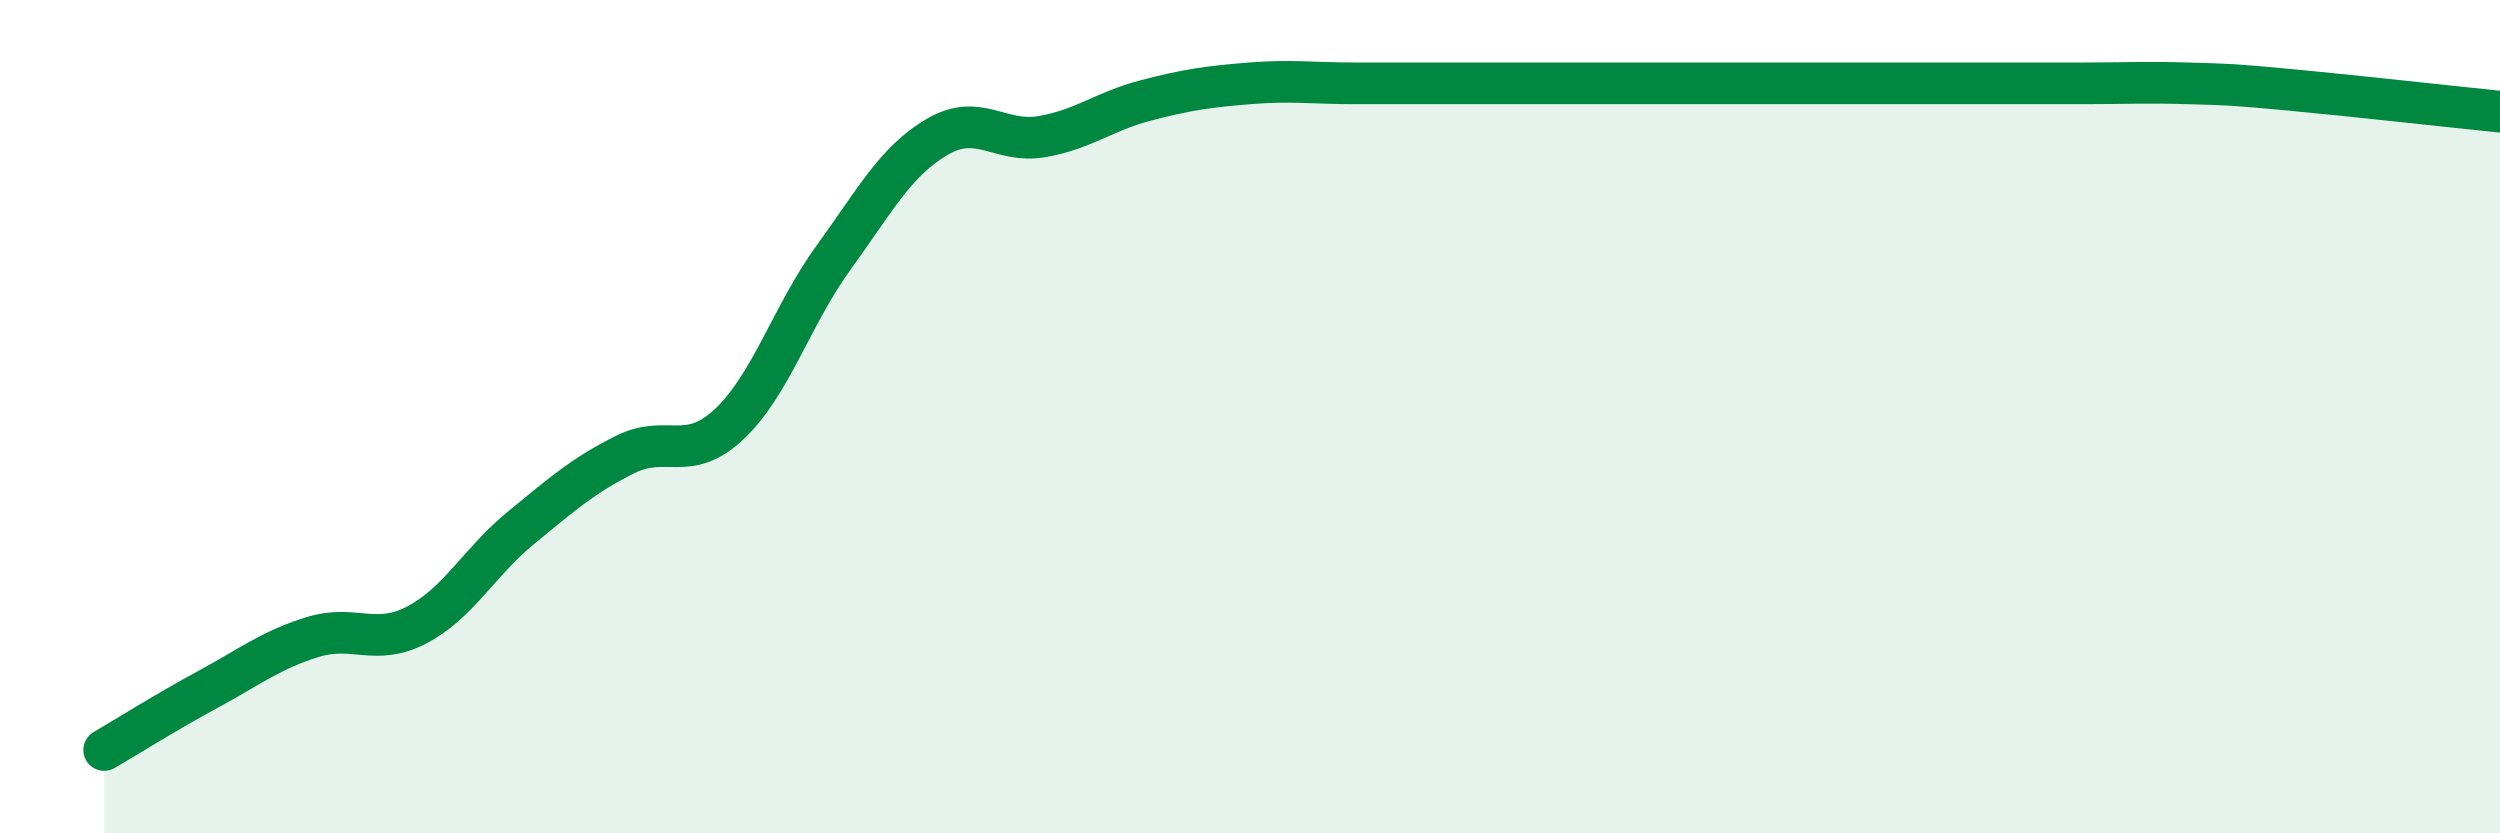
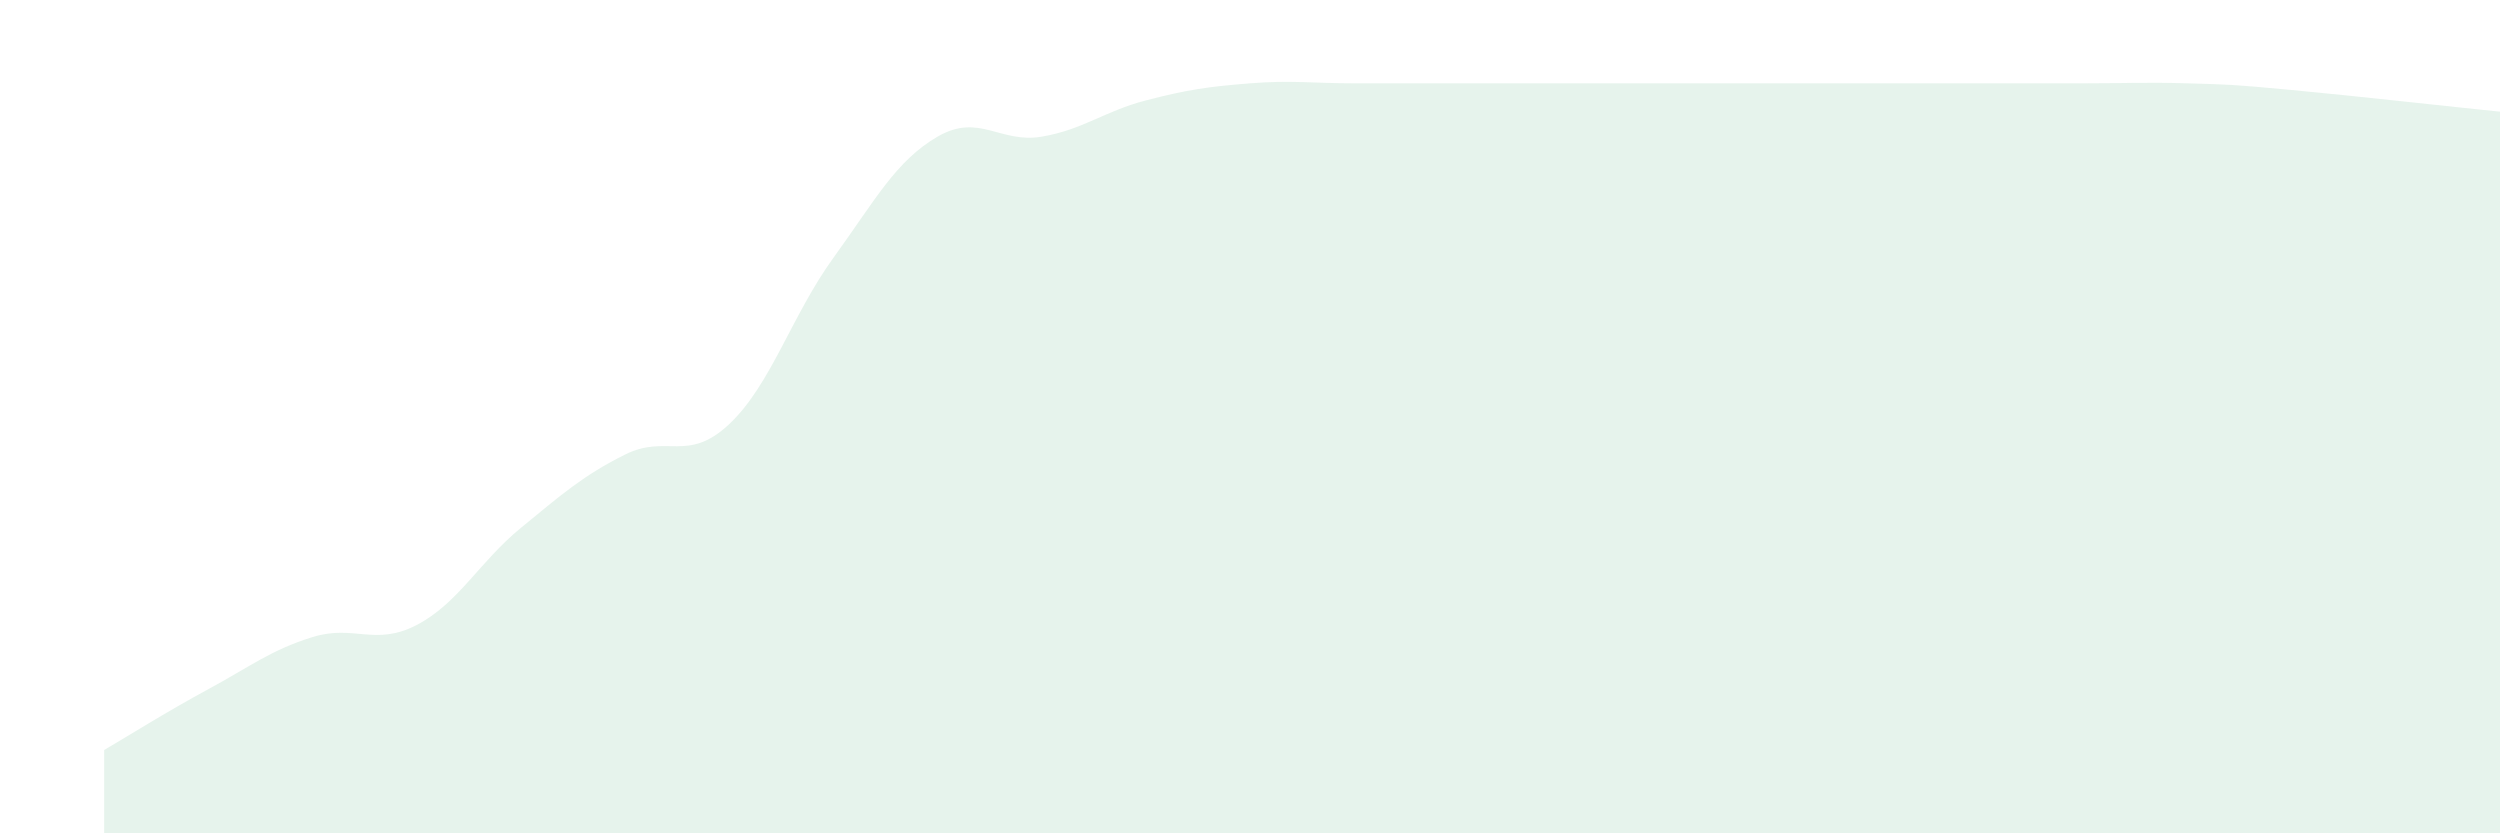
<svg xmlns="http://www.w3.org/2000/svg" width="60" height="20" viewBox="0 0 60 20">
  <path d="M 2.5,18 C 3,17.71 4,17.08 5,16.54 C 6,16 6.5,15.6 7.5,15.29 C 8.5,14.98 9,15.52 10,15 C 11,14.48 11.5,13.49 12.5,12.67 C 13.5,11.85 14,11.41 15,10.91 C 16,10.41 16.5,11.12 17.5,10.18 C 18.5,9.24 19,7.57 20,6.19 C 21,4.81 21.5,3.86 22.5,3.28 C 23.5,2.7 24,3.45 25,3.28 C 26,3.11 26.5,2.67 27.5,2.41 C 28.5,2.15 29,2.08 30,2 C 31,1.92 31.5,2 32.5,2 C 33.5,2 34,2 35,2 C 36,2 36.5,2 37.5,2 C 38.5,2 39,2 40,2 C 41,2 41.5,2 42.5,2 C 43.5,2 44,2 45,2 C 46,2 46.5,2 47.5,2 C 48.5,2 49,2 50,2 C 51,2 51.5,1.97 52.5,2 C 53.5,2.03 53.5,2.02 55,2.16 C 56.5,2.3 59,2.58 60,2.68L60 20L2.5 20Z" fill="#008740" opacity="0.1" stroke-linecap="round" stroke-linejoin="round" />
-   <path d="M 2.5,18 C 3,17.71 4,17.08 5,16.54 C 6,16 6.5,15.6 7.5,15.29 C 8.5,14.98 9,15.52 10,15 C 11,14.48 11.5,13.49 12.5,12.67 C 13.5,11.85 14,11.41 15,10.91 C 16,10.41 16.5,11.12 17.5,10.18 C 18.5,9.24 19,7.57 20,6.19 C 21,4.81 21.5,3.86 22.5,3.28 C 23.5,2.7 24,3.45 25,3.28 C 26,3.11 26.5,2.67 27.5,2.41 C 28.5,2.15 29,2.08 30,2 C 31,1.92 31.5,2 32.5,2 C 33.5,2 34,2 35,2 C 36,2 36.5,2 37.5,2 C 38.5,2 39,2 40,2 C 41,2 41.5,2 42.5,2 C 43.5,2 44,2 45,2 C 46,2 46.5,2 47.5,2 C 48.5,2 49,2 50,2 C 51,2 51.5,1.97 52.5,2 C 53.5,2.03 53.5,2.02 55,2.16 C 56.5,2.3 59,2.58 60,2.68" stroke="#008740" stroke-width="1" fill="none" stroke-linecap="round" stroke-linejoin="round" />
</svg>